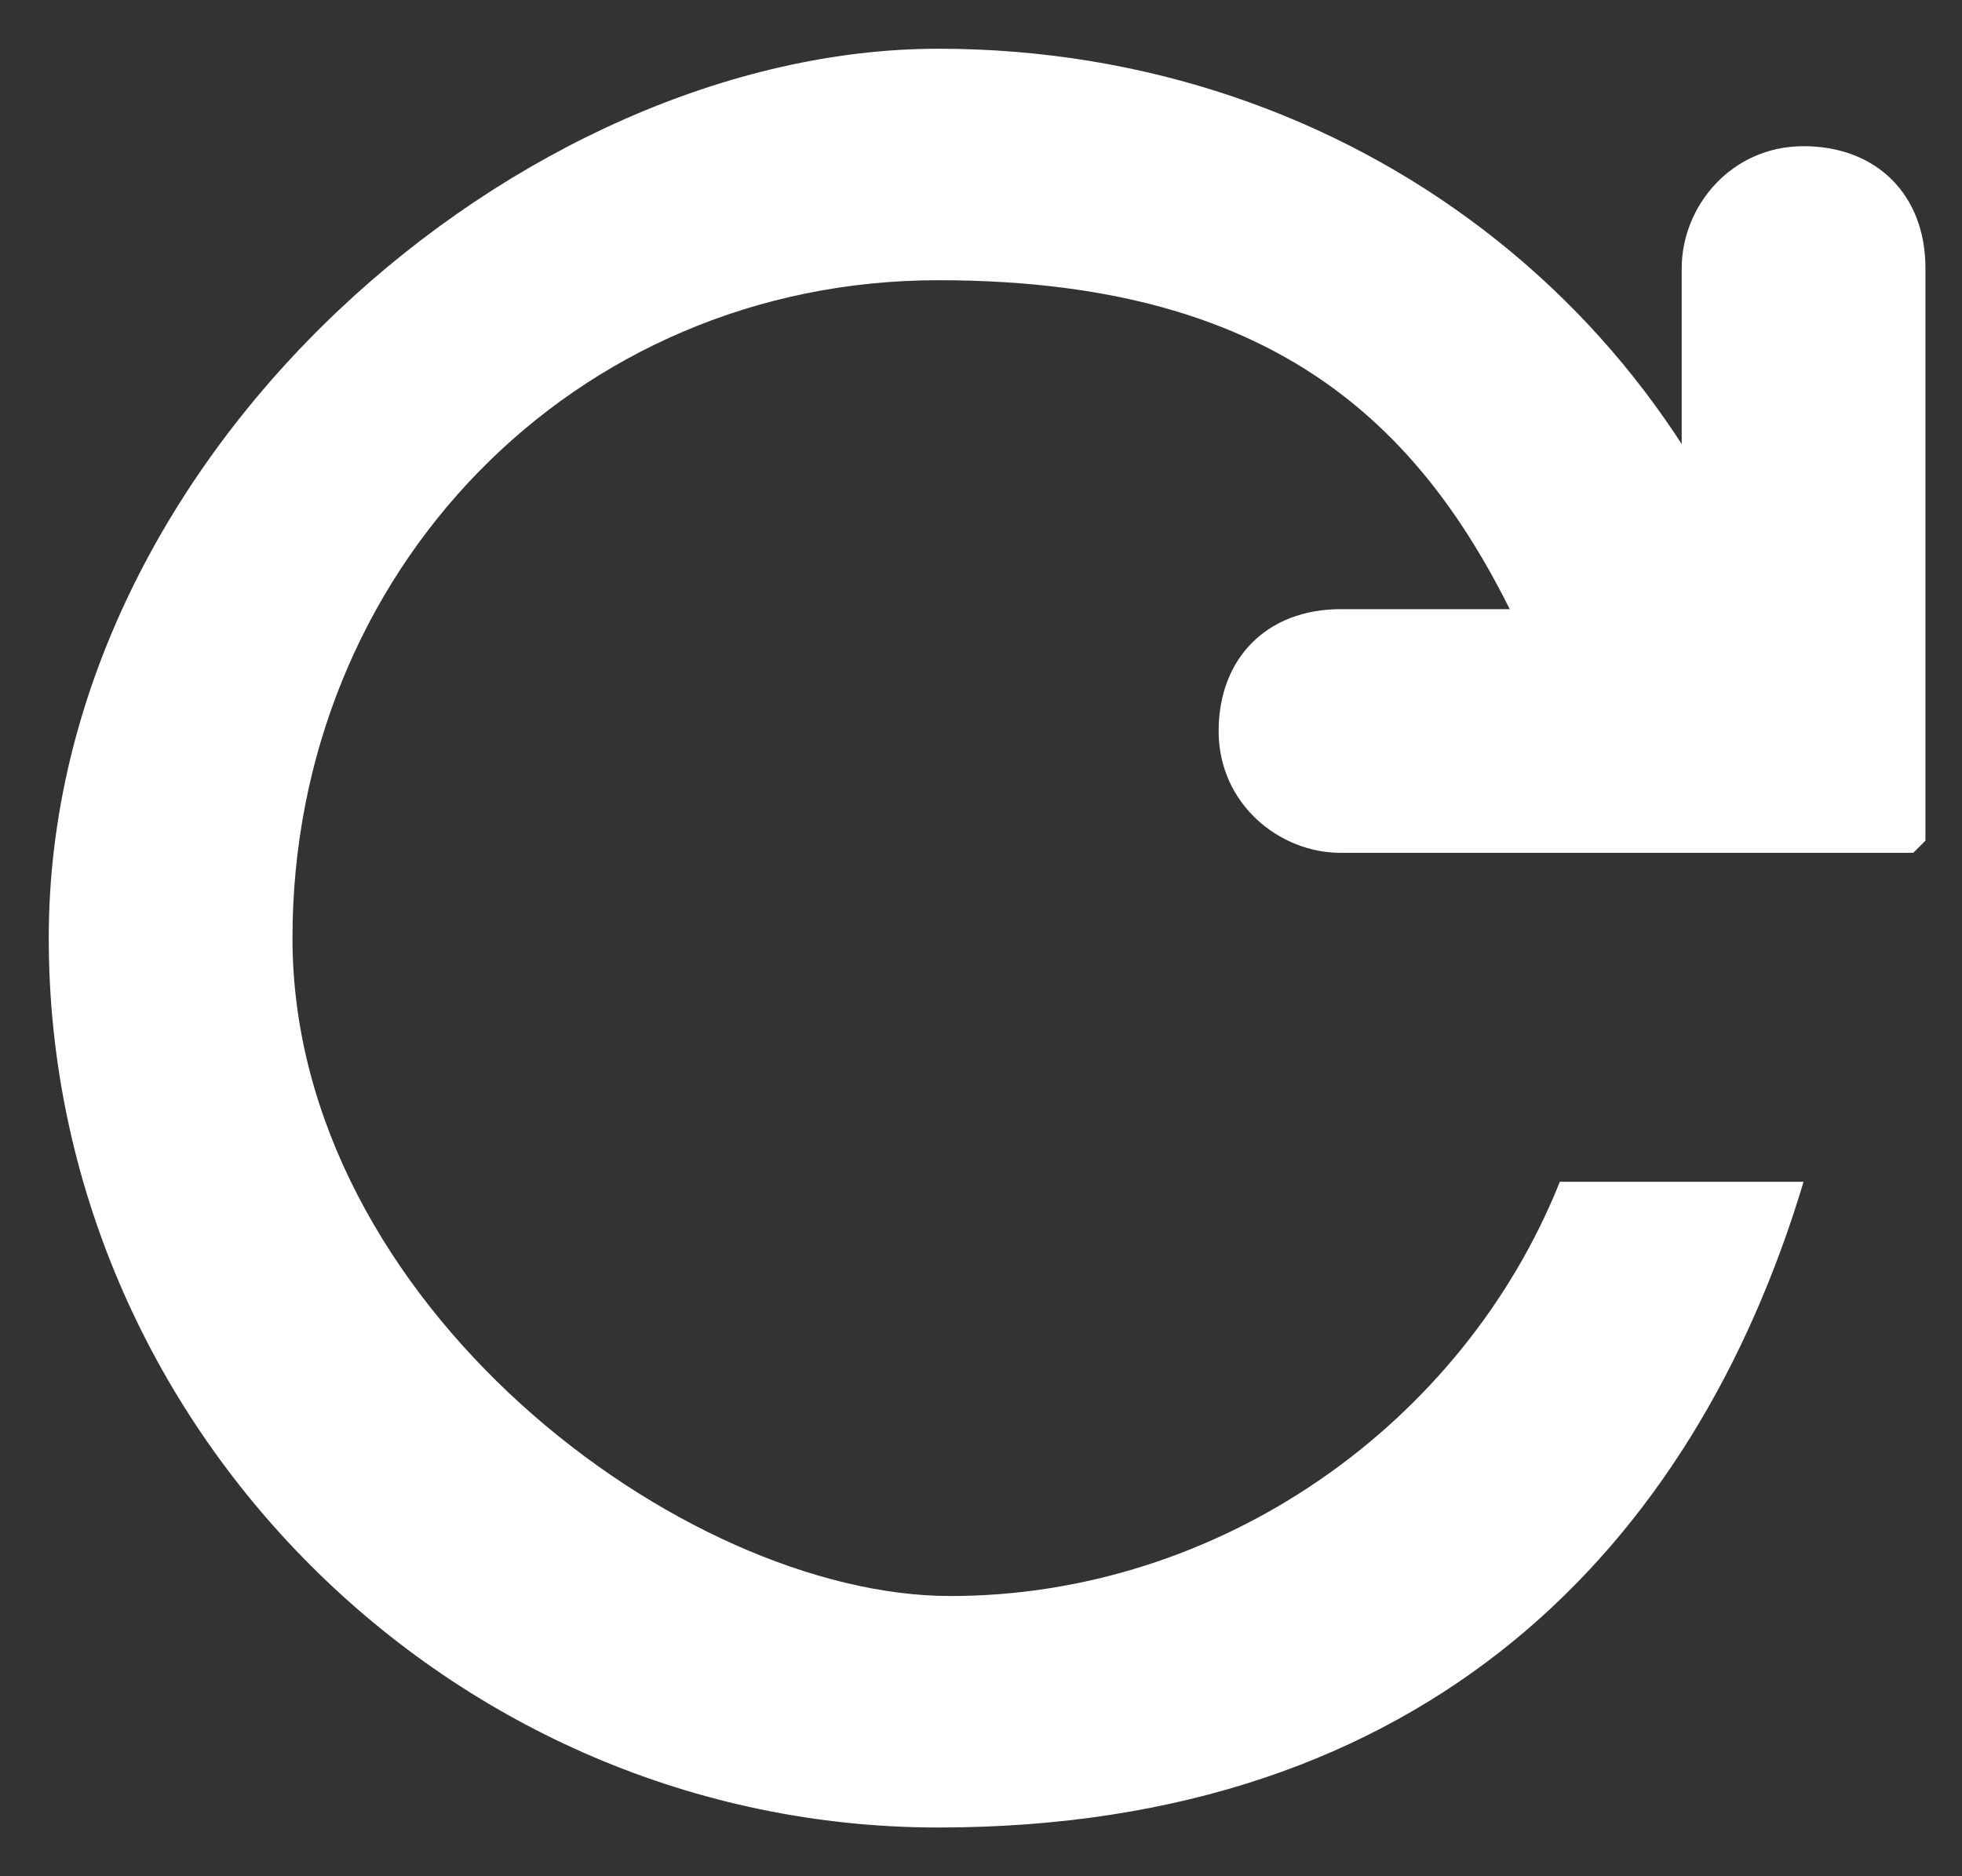
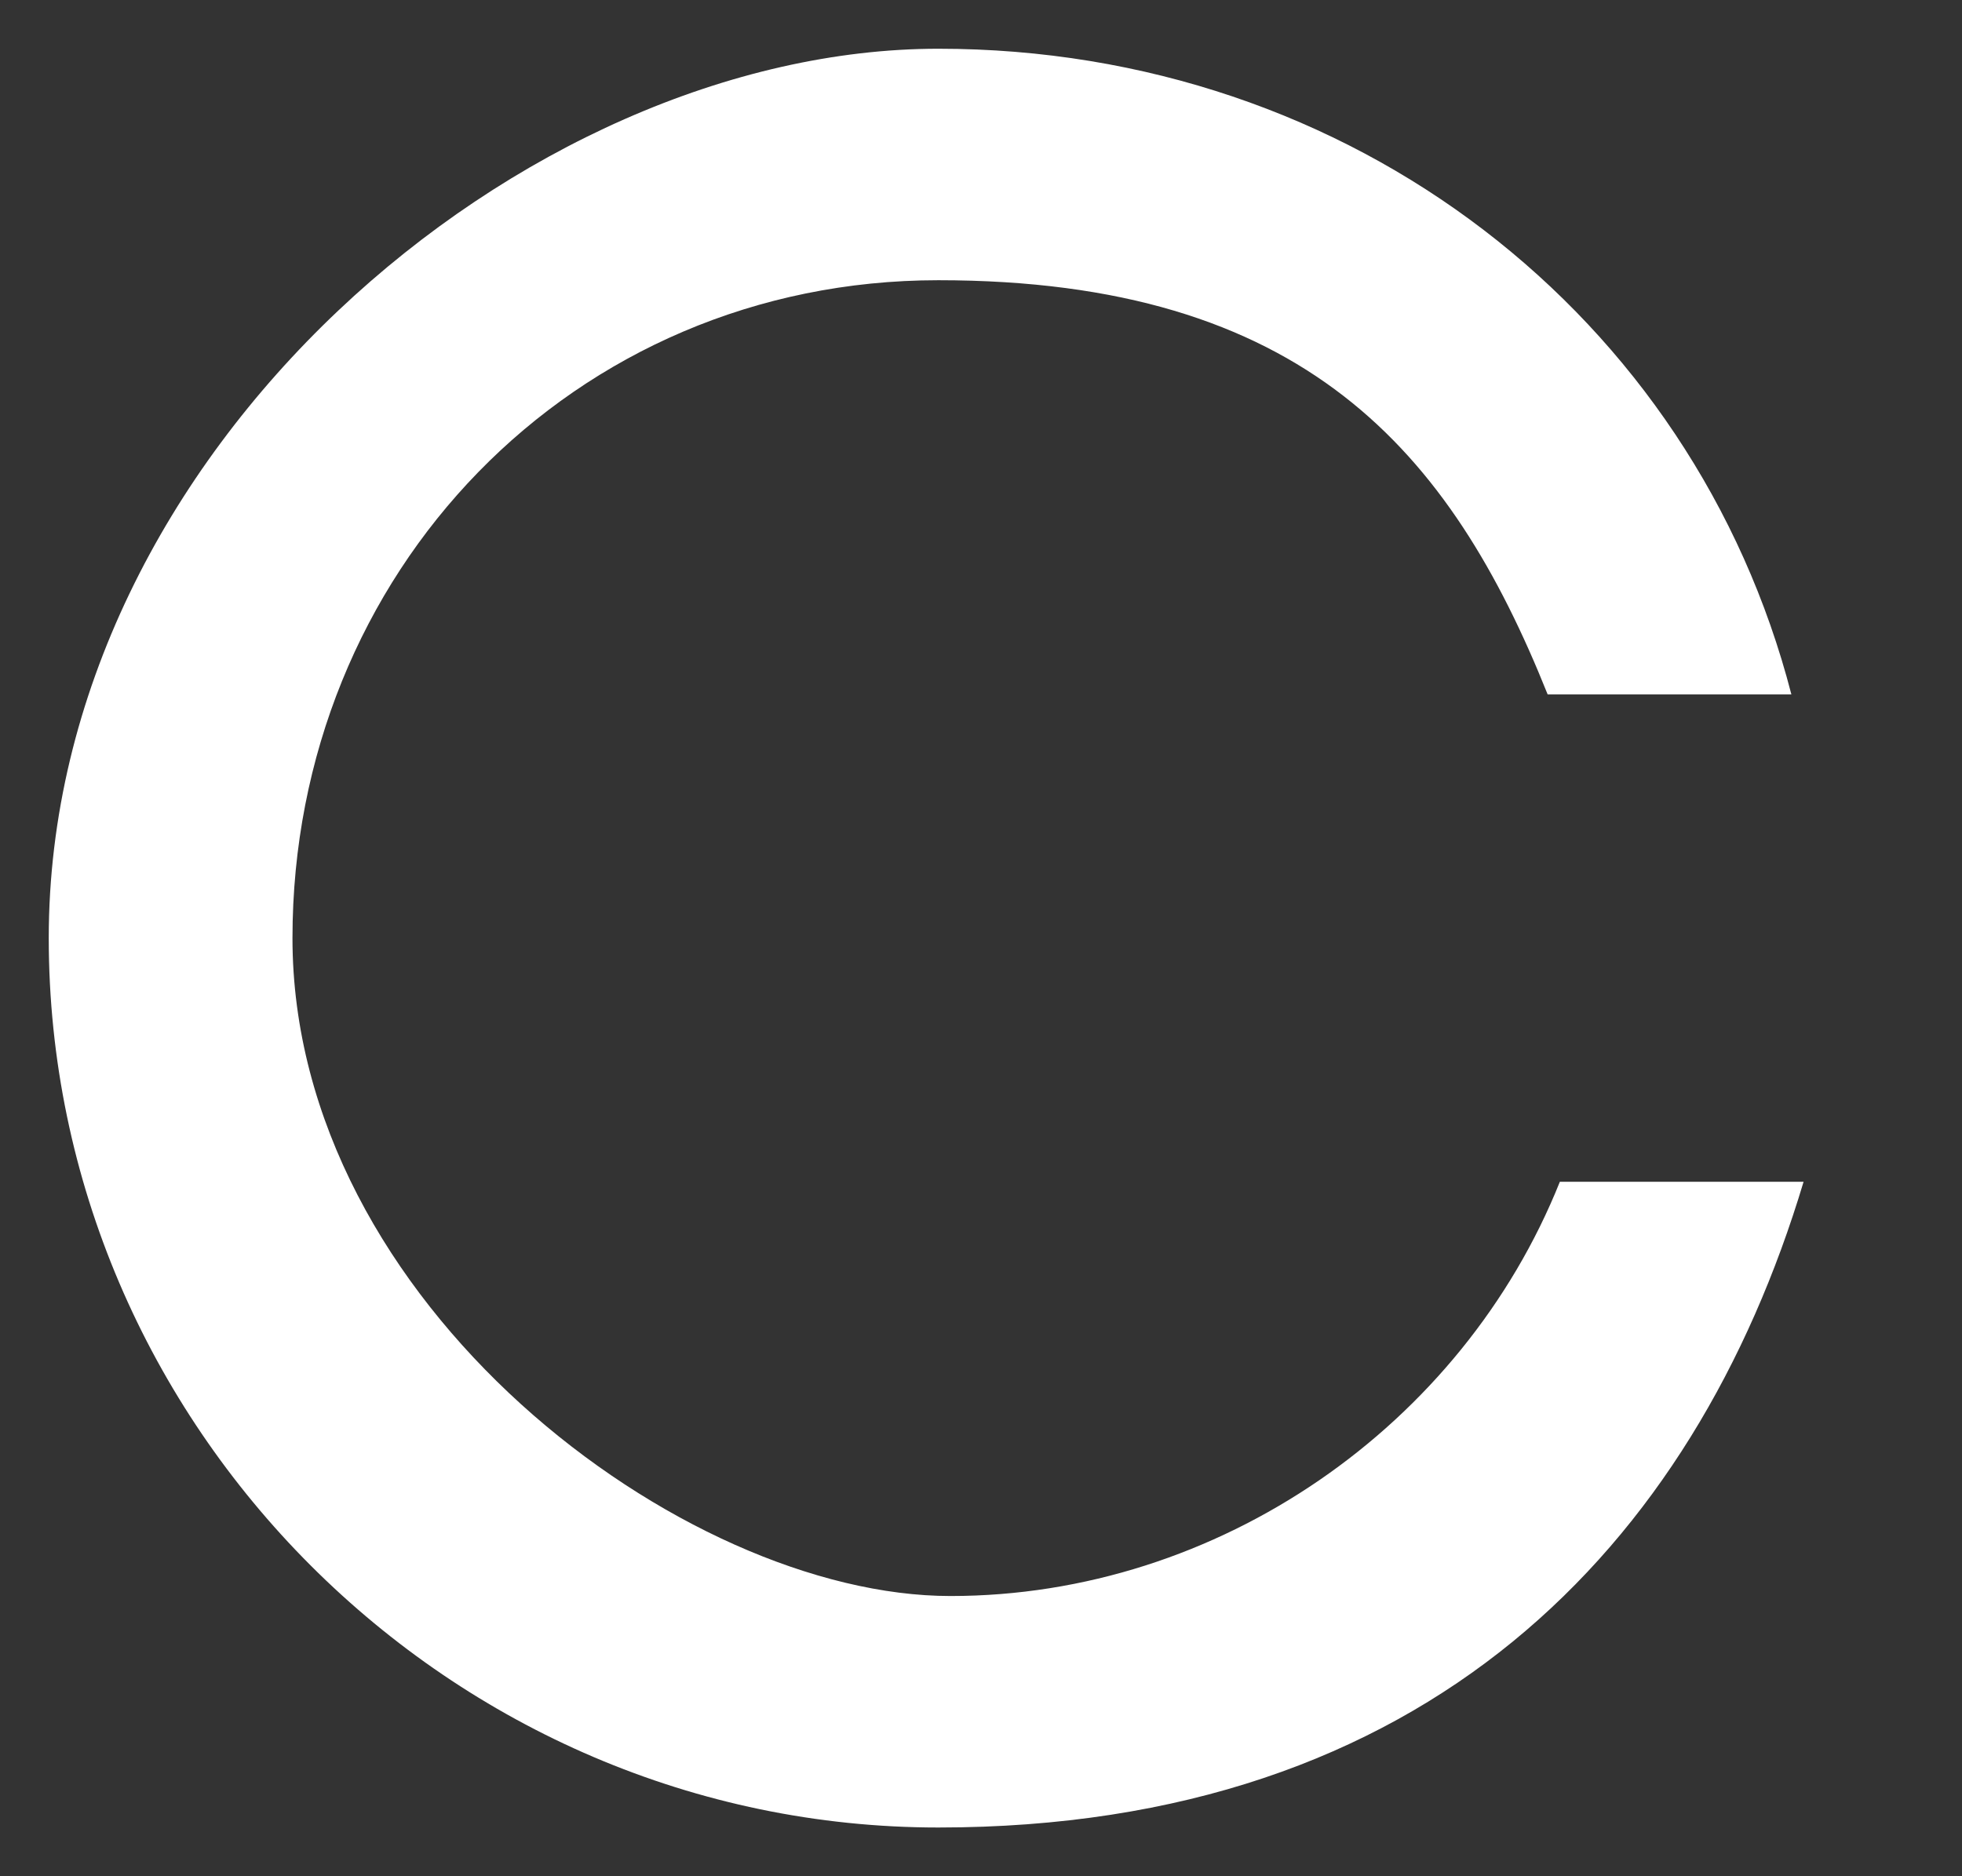
<svg xmlns="http://www.w3.org/2000/svg" version="1.1" viewBox="0 0 16.1 15.4">
  <rect x="0" y="0" width="16.1" height="15.4" fill="#333333" stroke="none" />
  <defs>
    <style>
      .cls-1 {
        fill: #fff;
      }
    </style>
  </defs>
  <g>
    <g id="_レイヤー_1" data-name="レイヤー_1">
      <g>
-         <path class="cls-1" d="M15.7,7h-4.7c-.5,0-1-.4-1-1s.4-1,1-1h2.8v-2.8c0-.5.4-1,1-1s1,.4,1,1v4.7Z" />
        <path class="cls-1" d="M12.8,9.7c-.8,2-2.8,3.4-5,3.4s-5.4-2.4-5.4-5.4S4.7,2.3,7.7,2.3s4.2,1.4,5,3.4h2C13.9,2.6,11.1.4,7.7.4S.4,3.7.4,7.7s3.3,7.3,7.3,7.3,6.2-2.3,7.1-5.3h-2Z" />
      </g>
    </g>
  </g>
</svg>